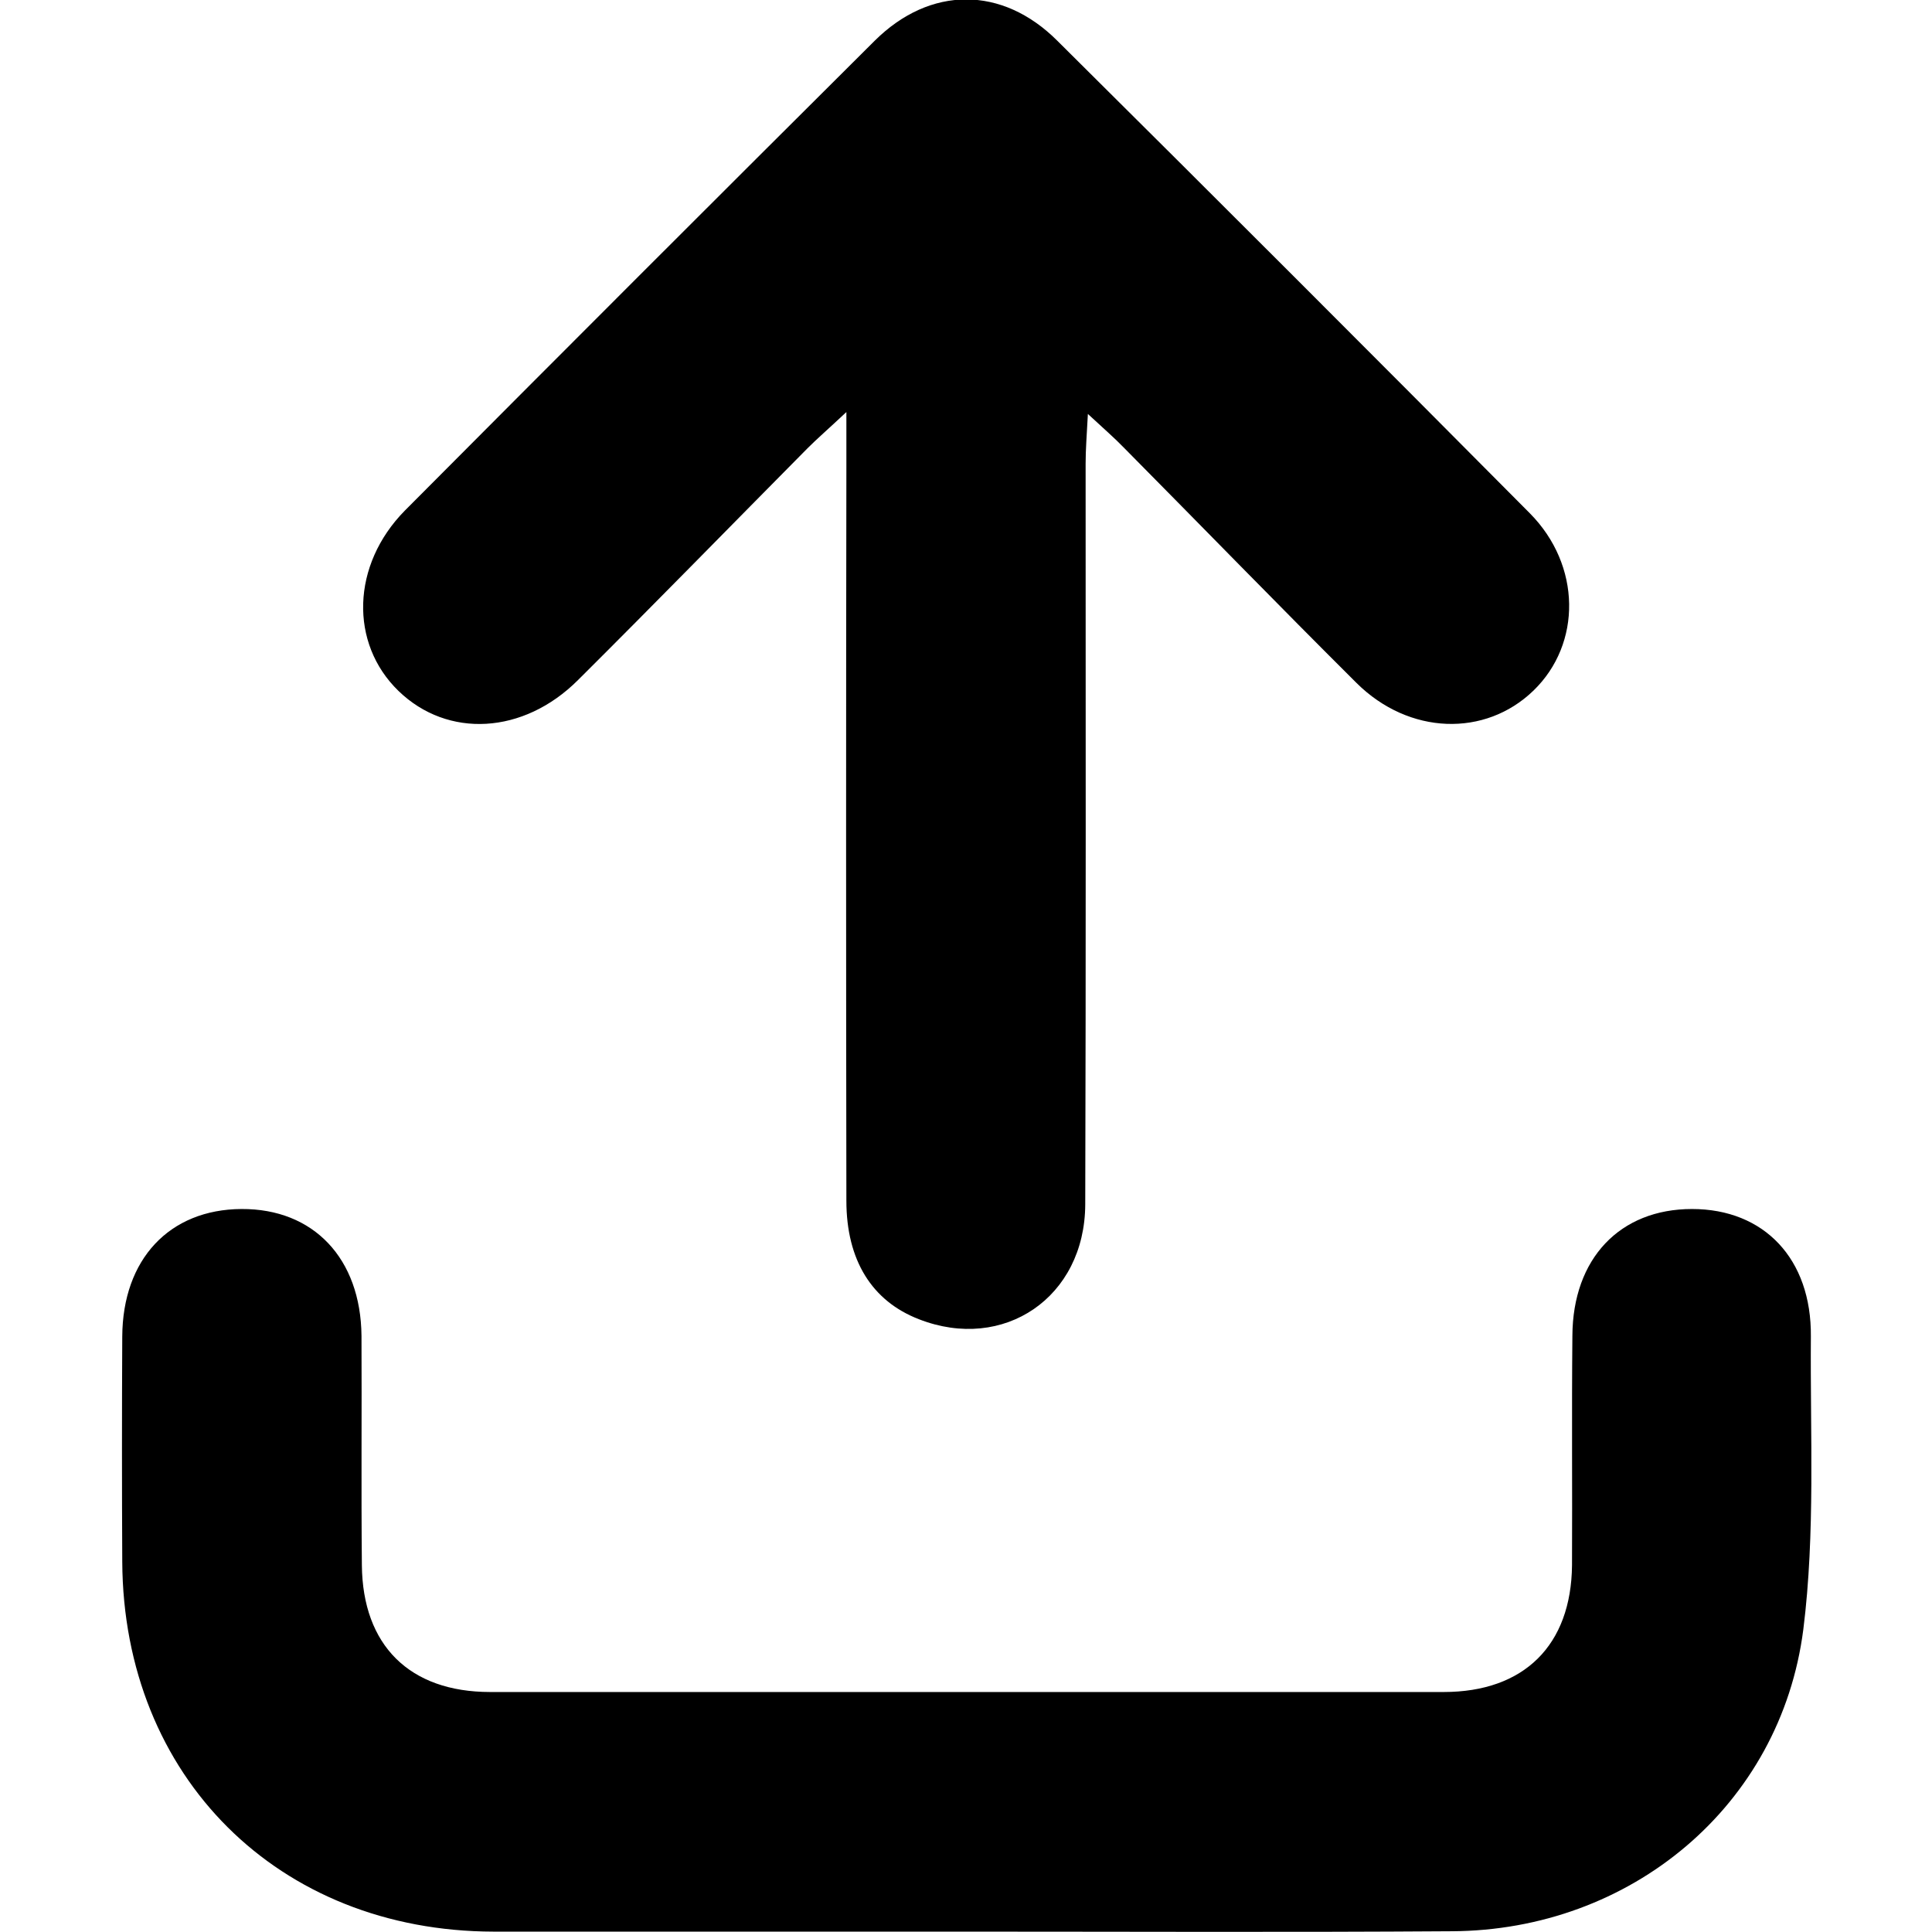
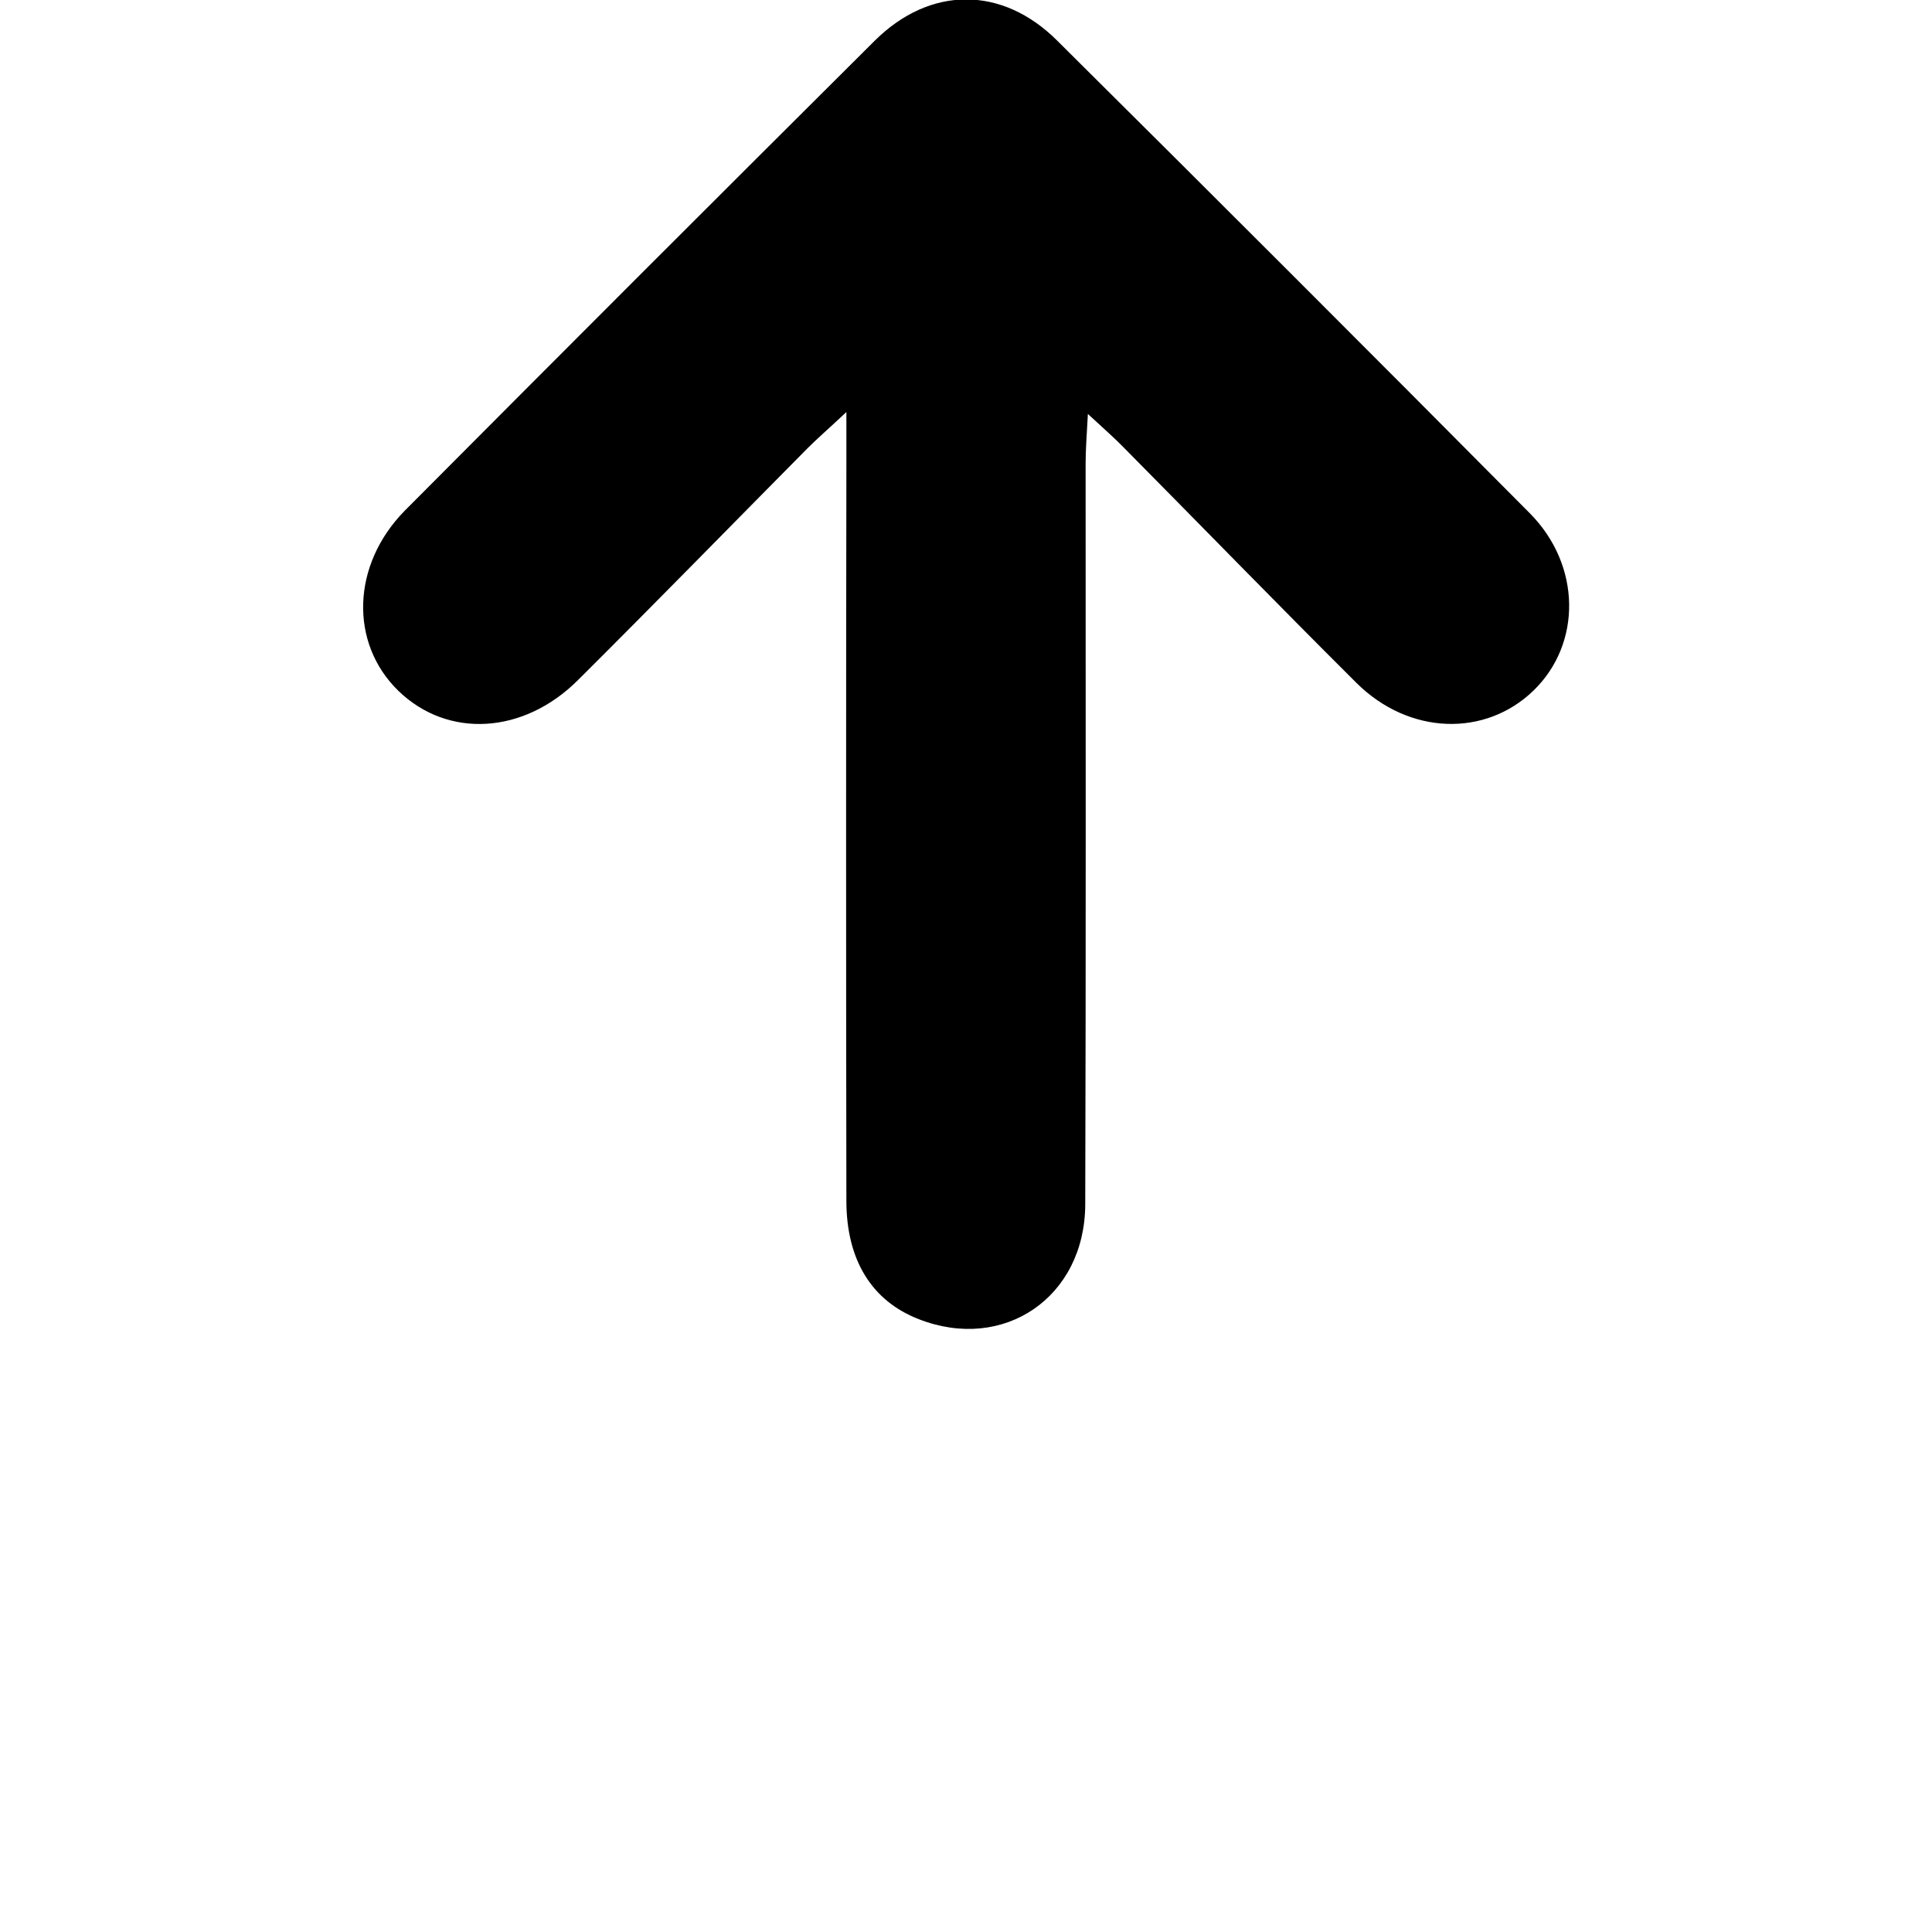
<svg xmlns="http://www.w3.org/2000/svg" id="Layer_1" height="512" viewBox="0 0 512 512" width="512">
  <g id="Layer_2_00000097469747894302416050000002917915783155835571_">
    <g id="upload_arrow">
-       <path d="m255.5 511.9c-41.6 0-83.2 0-124.7 0-57-.1-98.1-41-98.4-98-.1-19.9-.1-39.8 0-59.7.1-20.5 12.5-33.7 31.6-33.8s31.6 13.1 31.8 33.6c.1 20.2-.1 40.5.1 60.8.2 21.2 12.6 33.6 34 33.6h252.7c21.3 0 33.8-12.4 34-33.6.1-20.2-.1-40.5.1-60.8.1-20.5 12.6-33.6 31.7-33.6s31.7 13.2 31.5 33.8c-.2 25.9 1.2 52.1-2 77.6-6 46.8-45.8 79.8-93.2 80-43.2.3-86.2.1-129.2.1z" />
      <path d="m224.3 109.2c-4.8 4.5-7.7 7-10.3 9.6-20.3 20.5-40.4 41.1-60.8 61.4-14.5 14.5-34.6 15.5-47.6 2.9s-12.5-33.4 1.7-47.8c41.4-41.6 82.9-83.1 124.5-124.5 14.7-14.6 33.8-14.6 48.4 0 41.9 41.6 83.6 83.3 125.2 125.2 13.7 13.8 13.8 34.6 1 47s-33 11.8-46.9-2c-20.7-20.6-41-41.5-61.5-62.2-2.6-2.7-5.5-5.2-9.7-9.1-.3 5.7-.6 9.4-.6 13.2 0 65.4.1 130.9-.1 196.3-.1 24.6-21.6 39.2-44.1 30.4-12.4-4.8-19.2-15.6-19.2-31.4-.1-64.7-.1-129.4 0-194.2z" />
    </g>
  </g>
</svg>